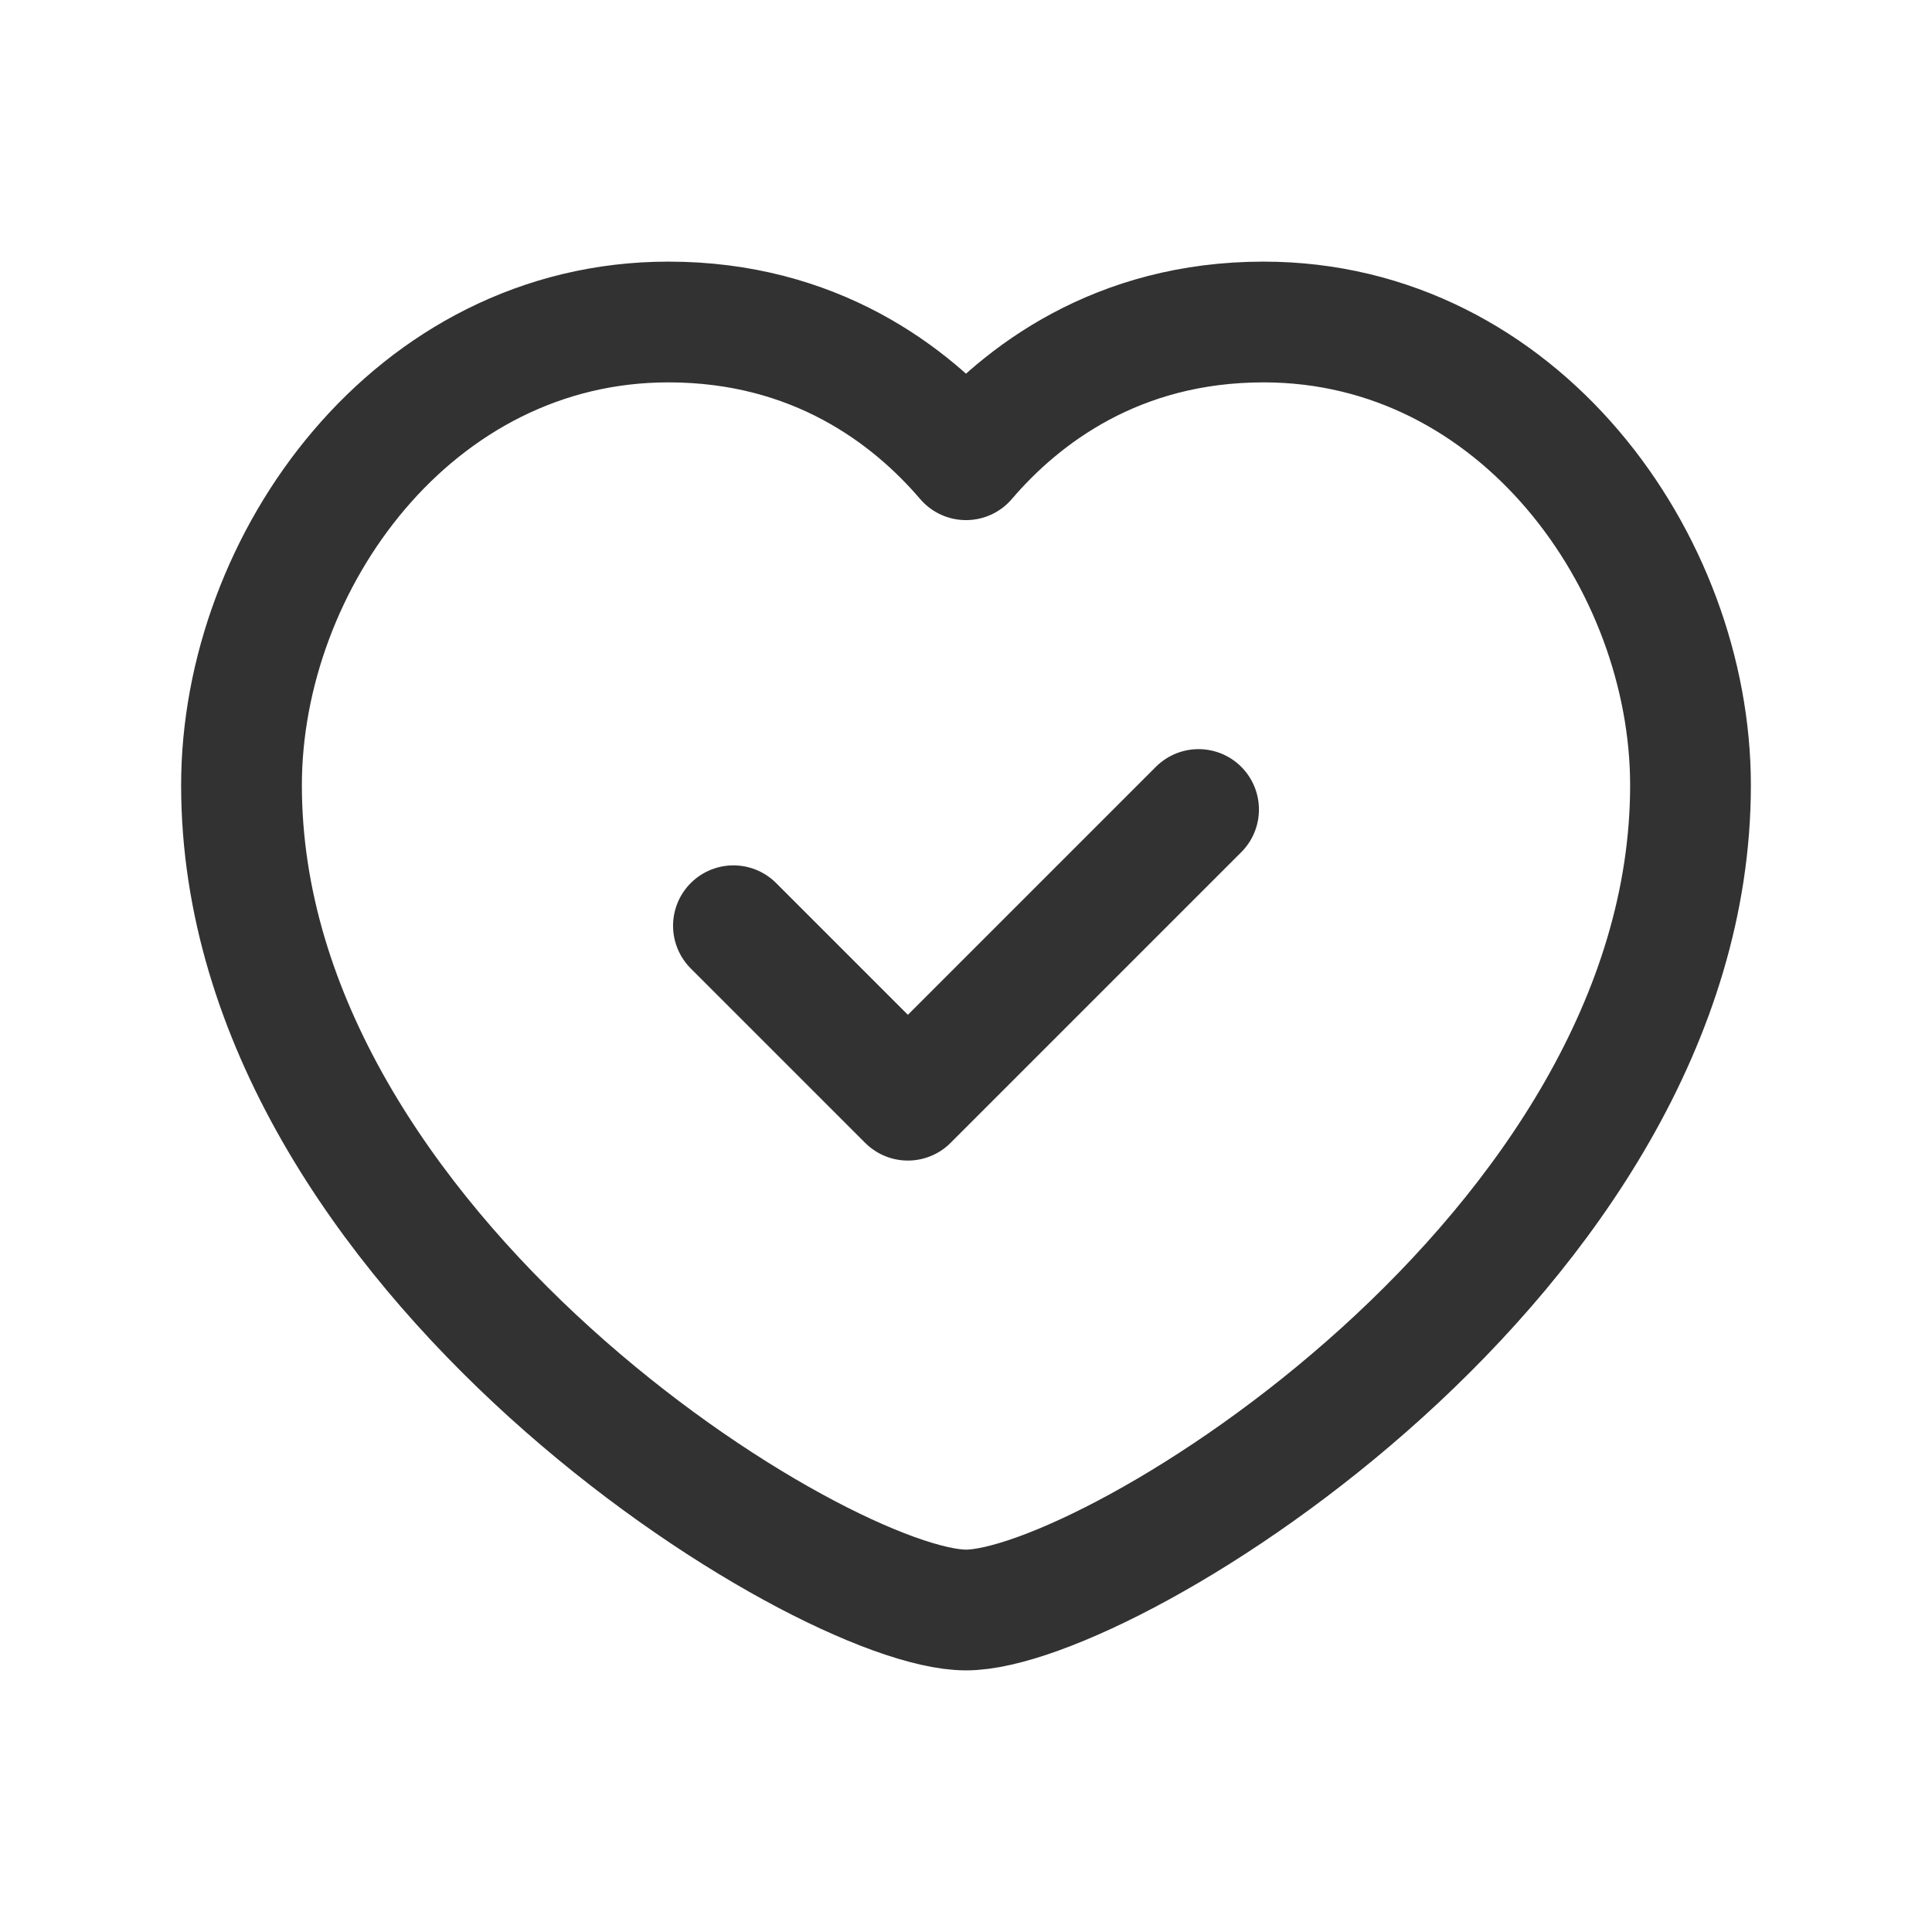
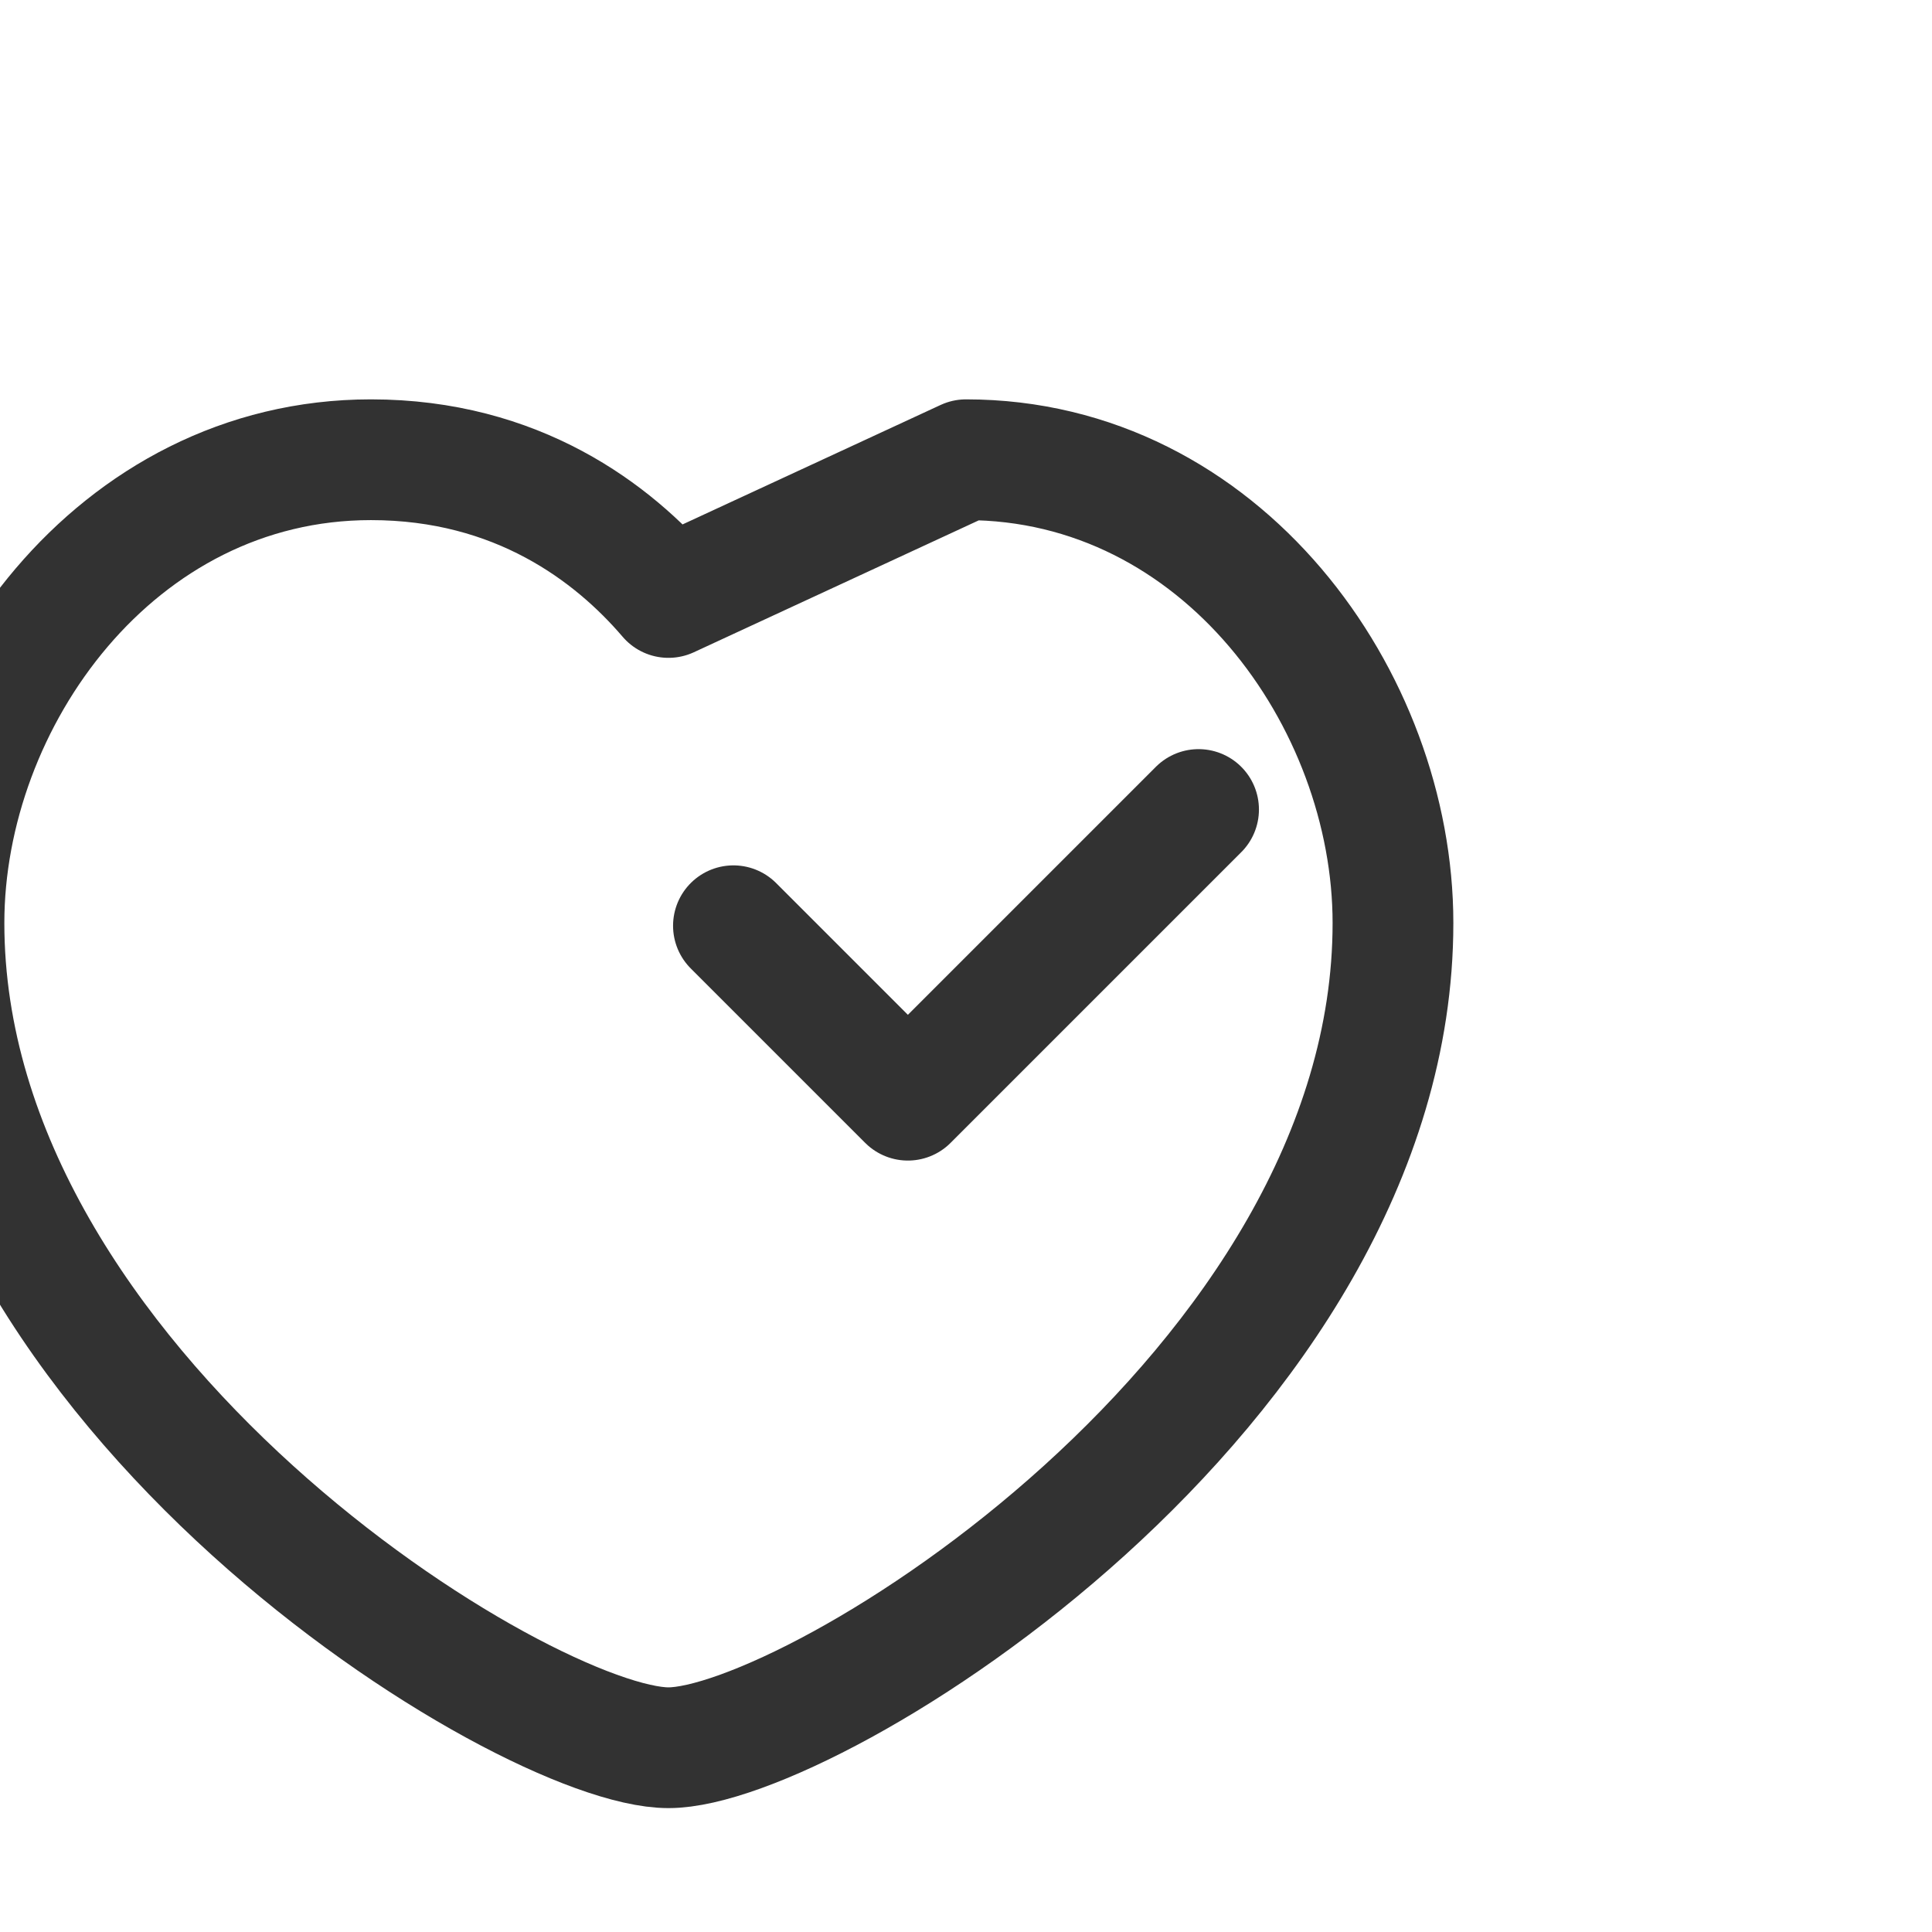
<svg xmlns="http://www.w3.org/2000/svg" version="1.1" viewBox="0 0 24 24">
  <g fill="none">
-     <path d="M0,0h24v24h-24v-24Z" />
-     <path stroke="#323232" stroke-linecap="round" stroke-linejoin="round" stroke-width="1.5" d="M12,5.711c0.689,-0.806 1.881,-1.711 3.696,-1.711c3.174,0 5.304,2.98 5.304,5.755c0,5.801 -7.222,10.245 -9,10.245c-1.778,0 -9,-4.444 -9,-10.245c0,-2.775 2.13,-5.755 5.304,-5.755c1.815,0 3.007,0.905 3.696,1.711Z" />
+     <path stroke="#323232" stroke-linecap="round" stroke-linejoin="round" stroke-width="1.5" d="M12,5.711c3.174,0 5.304,2.98 5.304,5.755c0,5.801 -7.222,10.245 -9,10.245c-1.778,0 -9,-4.444 -9,-10.245c0,-2.775 2.13,-5.755 5.304,-5.755c1.815,0 3.007,0.905 3.696,1.711Z" />
    <path stroke="#323232" stroke-linecap="round" stroke-linejoin="round" stroke-width="1.5" d="M14.889,10.056l-3.611,3.611l-2.167,-2.167" />
  </g>
</svg>